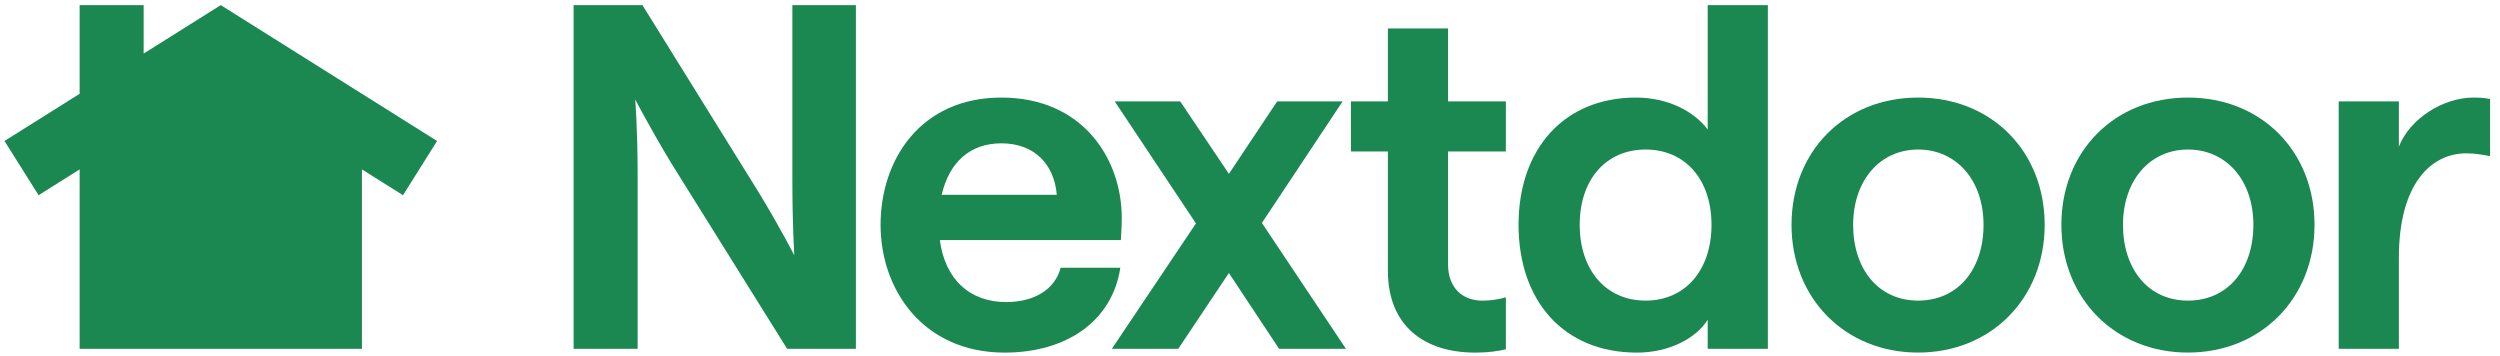
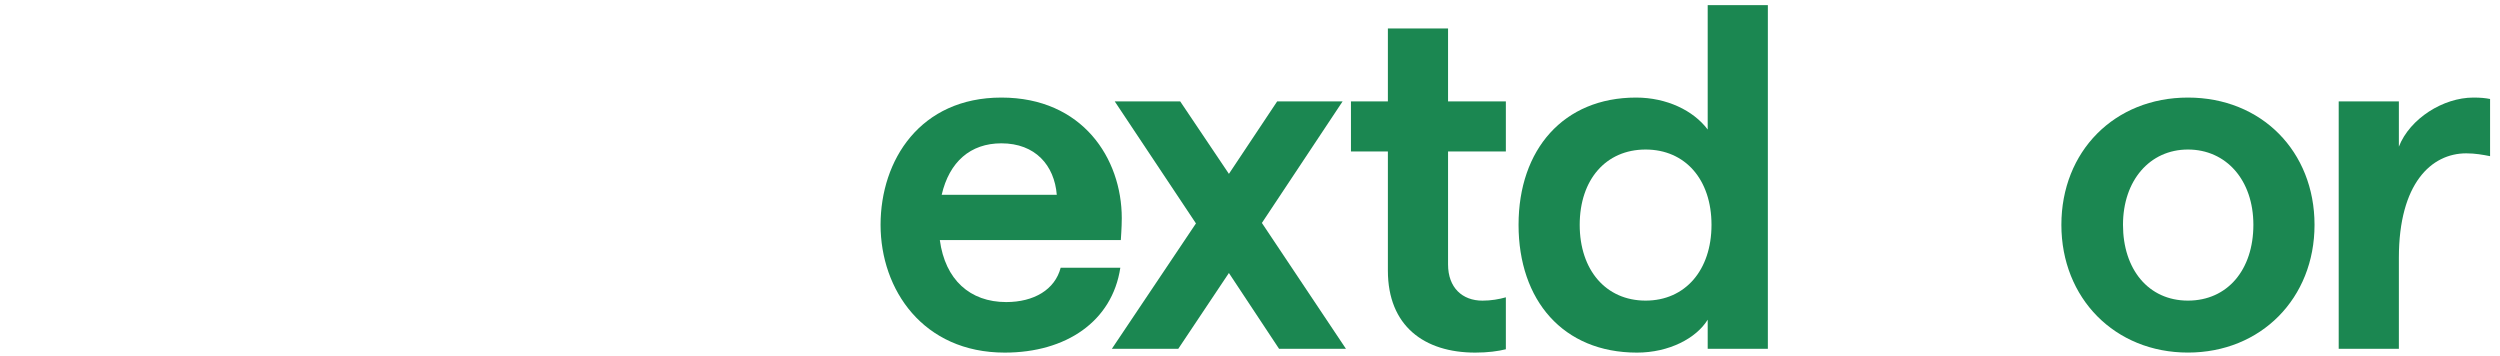
<svg xmlns="http://www.w3.org/2000/svg" width="386" height="55" viewBox="0 0 386 55" fill="none">
  <g clip-path="url(#clip0_2154_61752)">
    <g clip-path="url(#clip1_2154_61752)">
      <path d="M163.767 41.341C162.881 44.727 159.635 46.639 155.358 46.639C149.757 46.639 145.923 43.18 145.11 37.069H173.056C173.056 36.845 173.202 35.23 173.202 33.683C173.202 24.483 167.153 15.065 154.618 15.065C142.082 15.065 135.96 24.713 135.96 34.72C135.96 44.727 142.525 54.442 155.133 54.442C164.568 54.442 171.722 49.655 172.978 41.341H163.761H163.767ZM154.612 22.129C159.848 22.129 162.797 25.515 163.167 30.078H145.396C146.573 24.999 149.819 22.129 154.612 22.129Z" fill="#1B8751" />
      <path d="M207.298 15.654H197.196L189.745 26.844L182.222 15.654H172.114L184.655 34.496L171.671 53.854H181.925L189.74 42.154H189.745L197.488 53.854H207.814L194.836 34.423L207.298 15.654Z" fill="#1B8751" />
      <path d="M223.579 4.396H214.289V15.659H208.588V23.384H214.289V41.784C214.289 50.322 219.895 54.442 227.783 54.442C229.701 54.442 231.326 54.224 232.504 53.926V45.904C231.466 46.201 230.216 46.42 228.888 46.42C225.793 46.42 223.579 44.43 223.579 40.825V23.384H232.504V15.659H223.579V4.396Z" fill="#1B8751" />
      <path d="M263.668 19.998C261.453 17.05 257.327 15.065 252.607 15.065C241.394 15.065 234.465 23.087 234.465 34.715C234.465 46.347 241.322 54.443 252.752 54.443C257.697 54.443 261.896 52.234 263.668 49.363V53.854H272.957V0.792H263.668V19.998ZM254.081 46.414C247.959 46.414 243.906 41.705 243.906 34.715C243.906 27.724 247.959 23.087 254.081 23.087C260.203 23.087 264.256 27.724 264.256 34.715C264.256 41.705 260.203 46.414 254.081 46.414Z" fill="#1B8751" />
-       <path d="M296.155 15.065C284.797 15.065 276.612 23.379 276.612 34.714C276.612 46.05 284.87 54.437 296.155 54.437C307.44 54.437 315.698 46.044 315.698 34.714C315.698 23.384 307.513 15.065 296.155 15.065ZM296.155 46.414C290.033 46.414 286.126 41.559 286.126 34.714C286.126 27.869 290.258 23.087 296.155 23.087C302.053 23.087 306.257 27.796 306.257 34.714C306.257 41.632 302.277 46.414 296.155 46.414Z" fill="#1B8751" />
      <path d="M337.82 15.065C326.462 15.065 318.277 23.379 318.277 34.714C318.277 46.05 326.535 54.437 337.82 54.437C349.105 54.437 357.363 46.044 357.363 34.714C357.363 23.384 349.178 15.065 337.82 15.065ZM337.82 46.414C331.698 46.414 327.79 41.559 327.79 34.714C327.79 27.869 331.922 23.087 337.82 23.087C343.717 23.087 347.922 27.796 347.922 34.714C347.922 41.632 343.942 46.414 337.82 46.414Z" fill="#1B8751" />
      <path d="M381.889 15.065C377.242 15.065 372.084 18.3 370.386 22.644V15.654H361.096V53.854H370.386V39.794C370.386 28.312 375.403 23.676 380.785 23.676C382.186 23.676 383.364 23.895 384.468 24.113V15.284C383.734 15.138 382.994 15.065 381.889 15.065Z" fill="#1B8751" />
-       <path d="M122.343 28.167C122.343 34.569 122.64 39.429 122.64 39.429C122.64 39.429 120.426 35.09 117.107 29.641L99.19 0.792H88.566V53.854H98.45V26.625C98.45 20.217 98.08 15.362 98.08 15.362C98.08 15.362 100.294 19.628 103.613 25.151L121.53 53.854H132.148V0.792H122.343V28.167Z" fill="#1B8751" />
-       <path d="M22.179 8.271V0.792H12.295V14.482L0.696 21.77L5.955 30.14L12.295 26.154V53.854H55.883V26.154L62.223 30.14L67.482 21.77L34.086 0.792L22.179 8.271Z" fill="#1B8751" />
    </g>
  </g>
  <defs>
    <clipPath id="clip0_2154_61752">
      <rect width="385.038" height="54.528" fill="white" transform="translate(0.137 0.236)" />
    </clipPath>
    <clipPath id="clip1_2154_61752">
      <rect width="383.772" height="53.651" fill="white" transform="translate(0.696 0.792)" />
    </clipPath>
  </defs>
</svg>